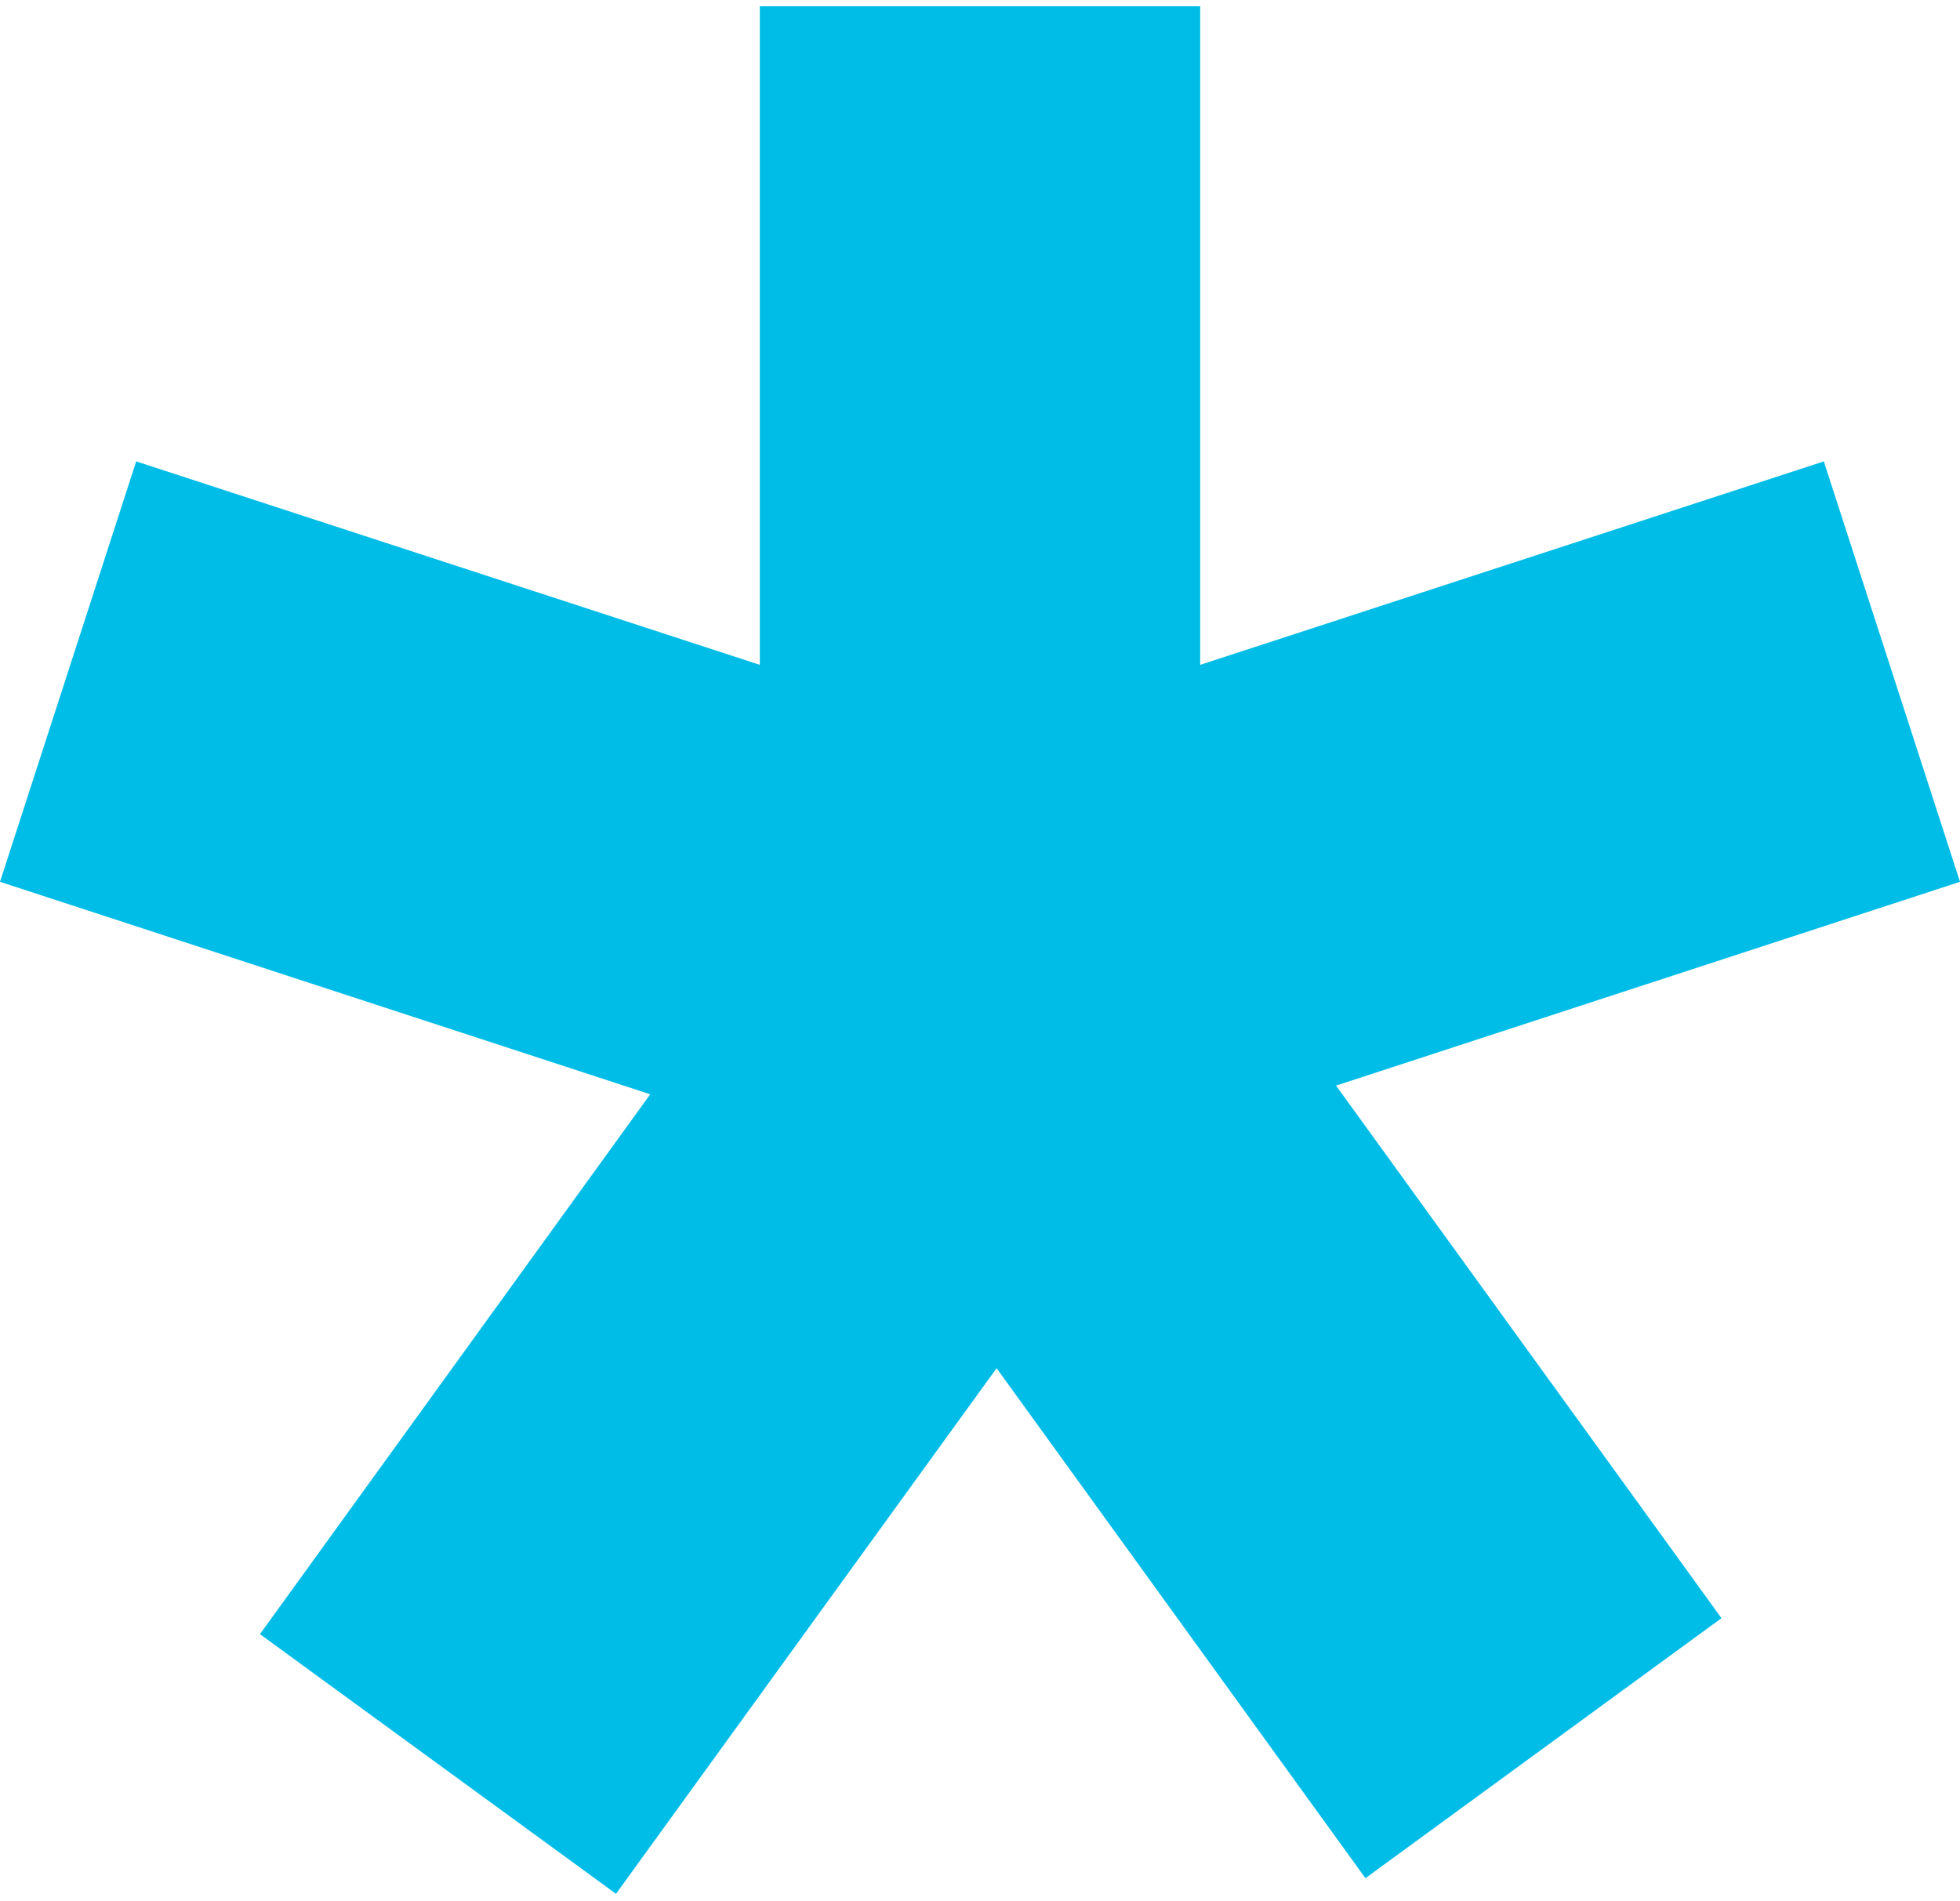
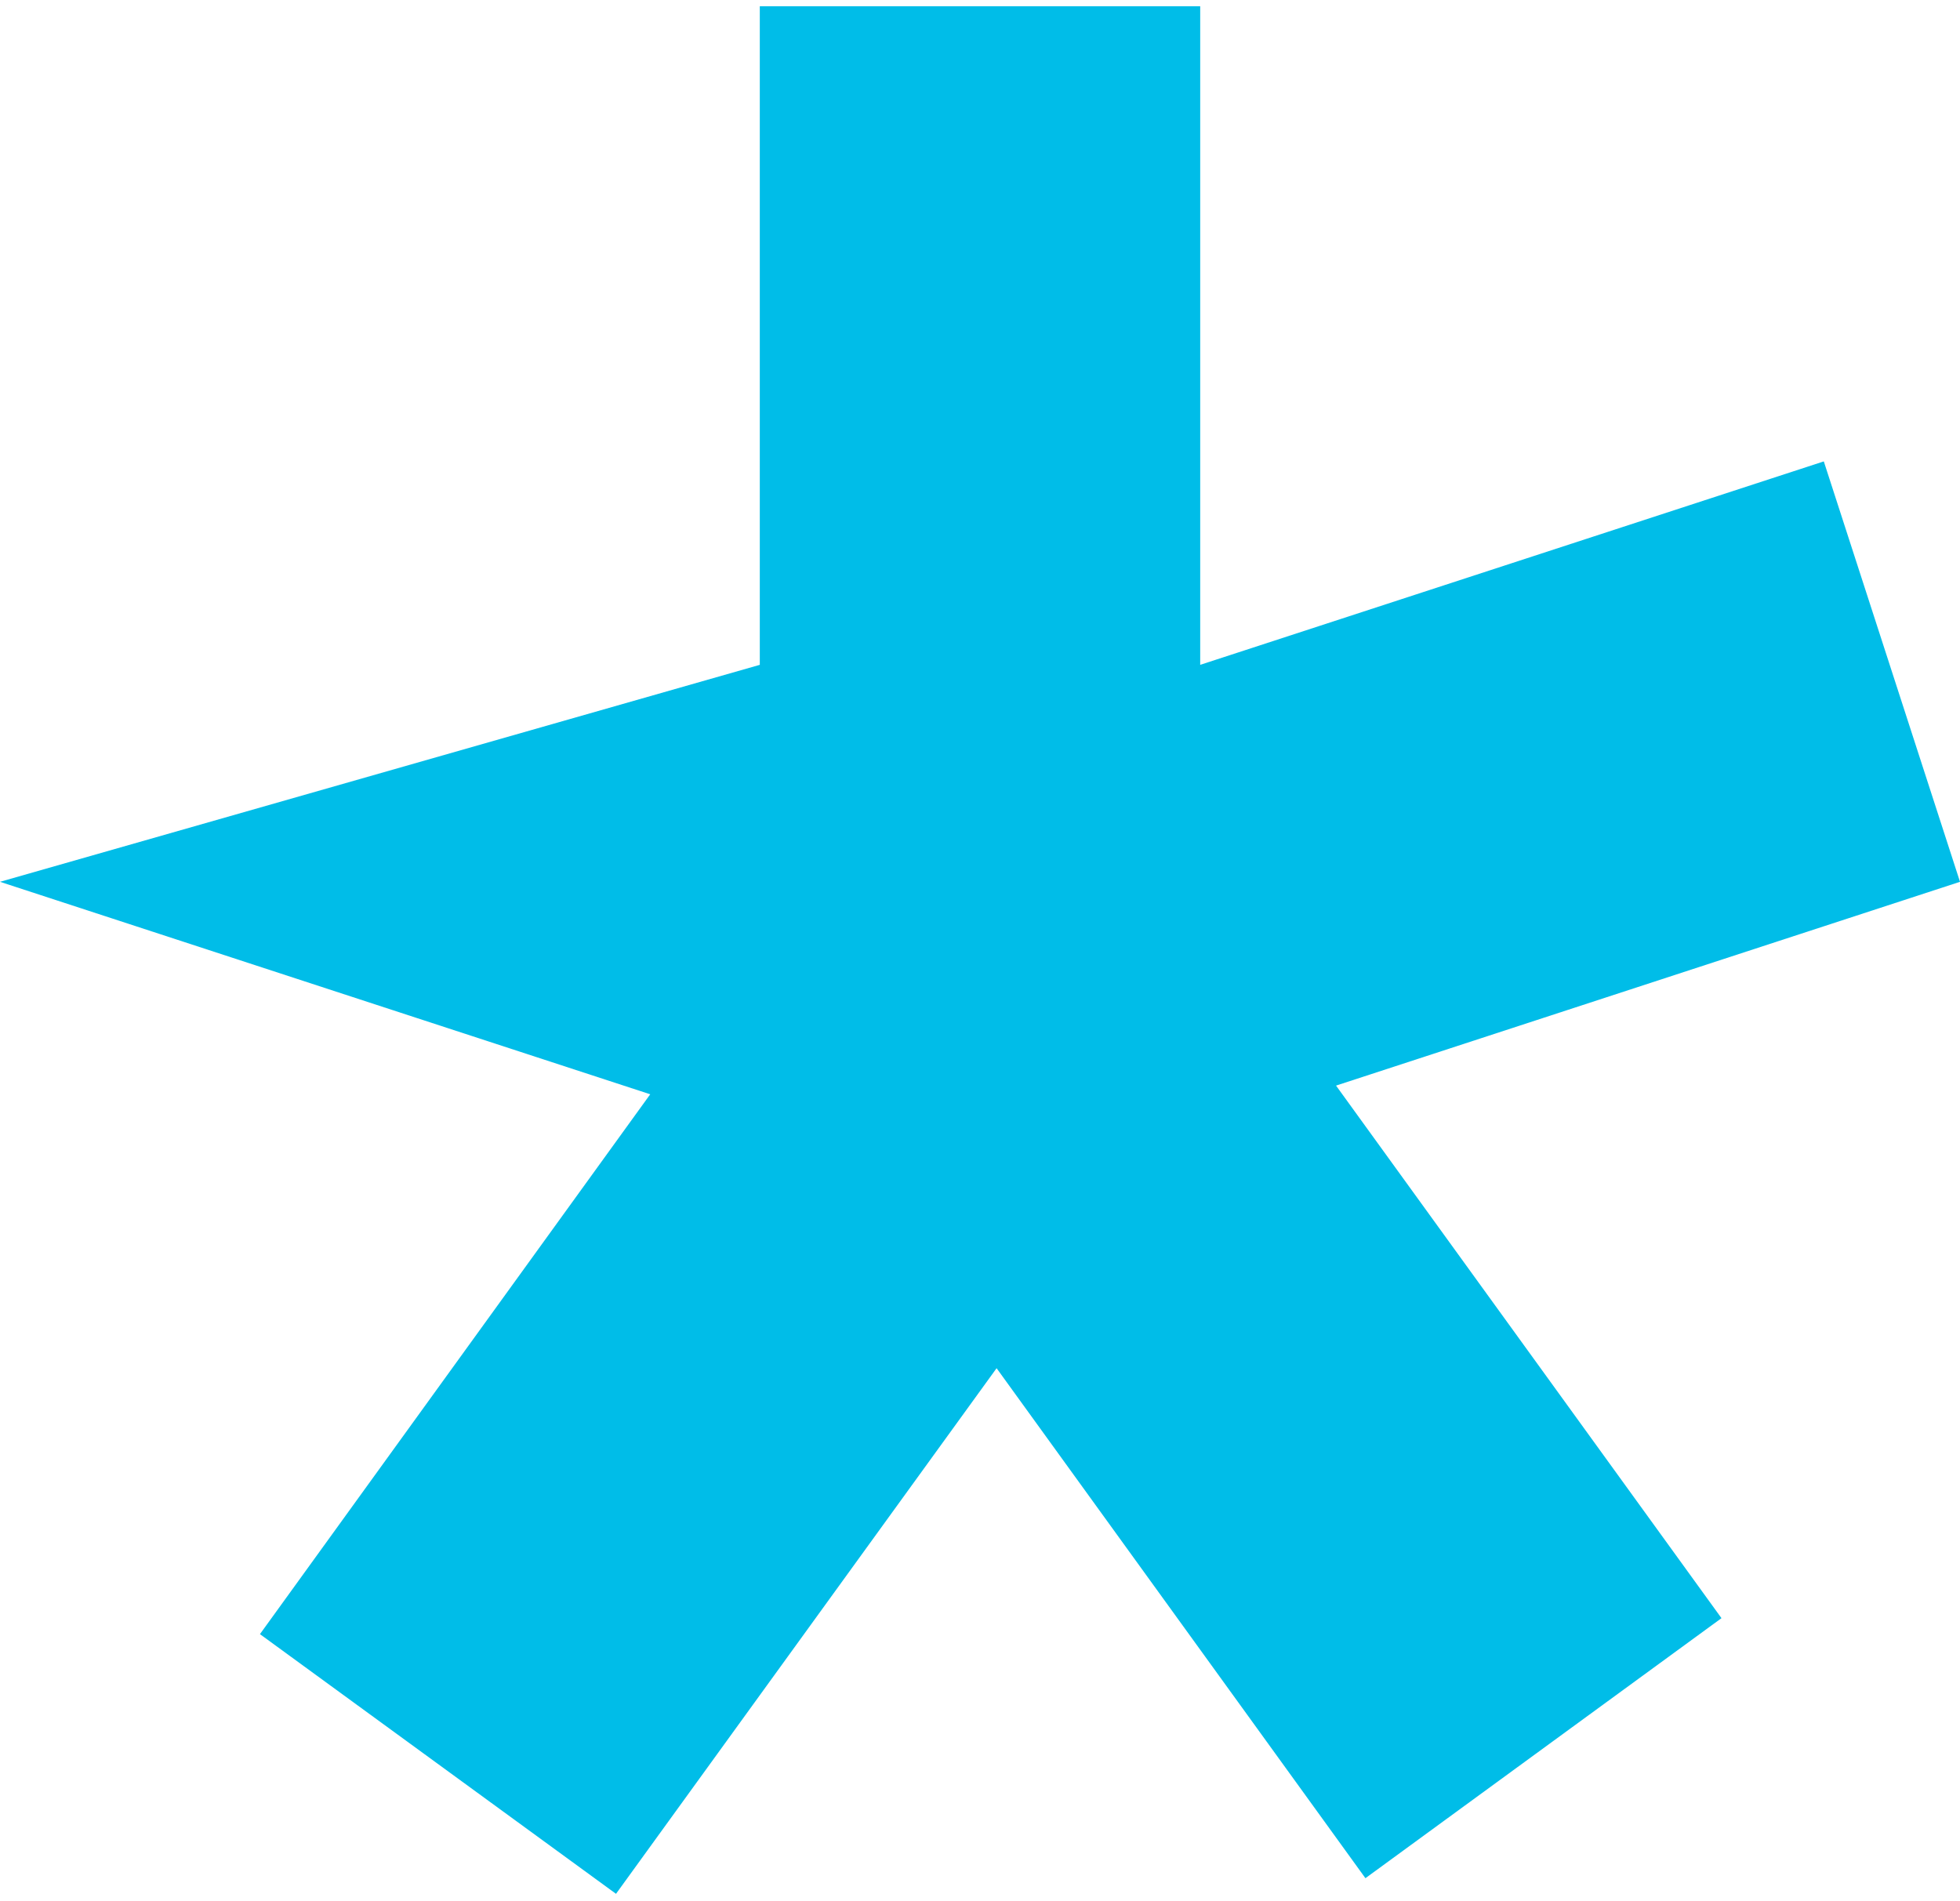
<svg xmlns="http://www.w3.org/2000/svg" width="265" height="257" viewBox="0 0 265 257" fill="none">
-   <path fill-rule="evenodd" clip-rule="evenodd" d="M0 119.237L87.913 147.967L35.146 220.965L83.286 256.079L134.743 185.006L184.612 253.966L232.751 218.805L180.639 146.793L265 119.237L246.586 62.389L162.272 89.898V0.845C142.408 0.845 122.545 0.845 102.728 0.845V89.898L18.415 62.389L0 119.237Z" fill="#00BDE8" />
+   <path fill-rule="evenodd" clip-rule="evenodd" d="M0 119.237L87.913 147.967L35.146 220.965L83.286 256.079L134.743 185.006L184.612 253.966L232.751 218.805L180.639 146.793L265 119.237L246.586 62.389L162.272 89.898V0.845C142.408 0.845 122.545 0.845 102.728 0.845V89.898L0 119.237Z" fill="#00BDE8" />
</svg>